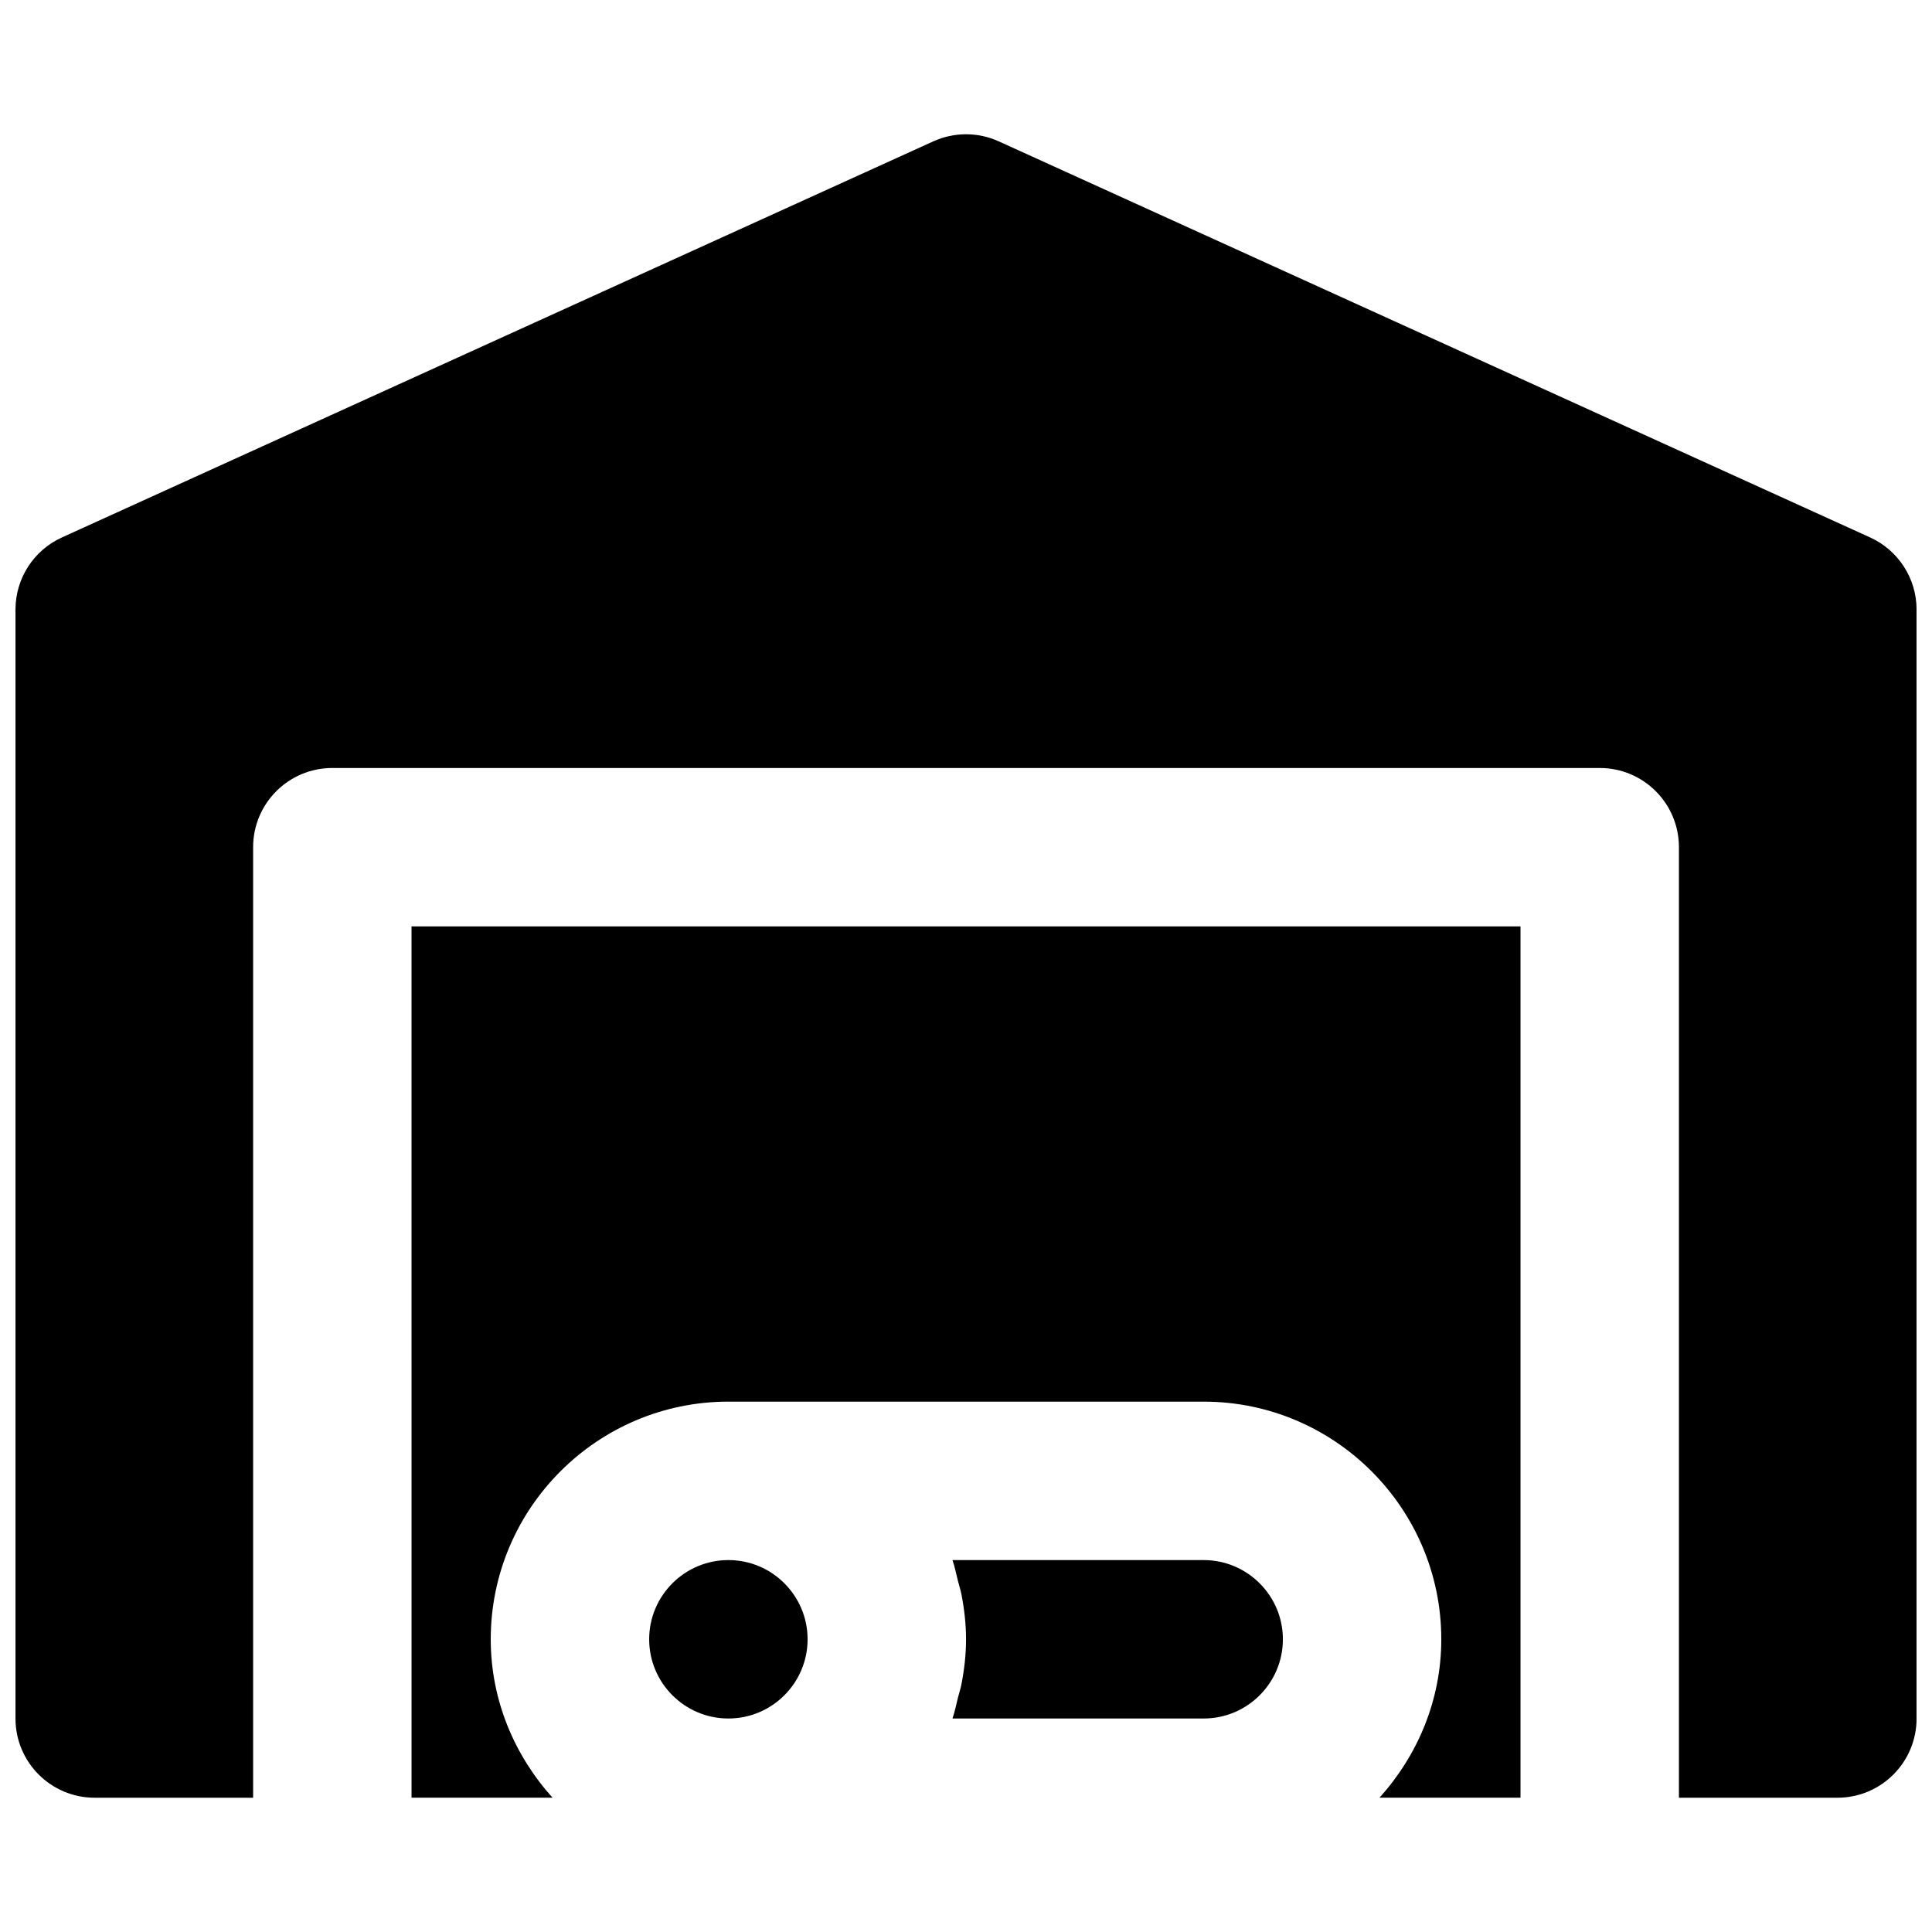
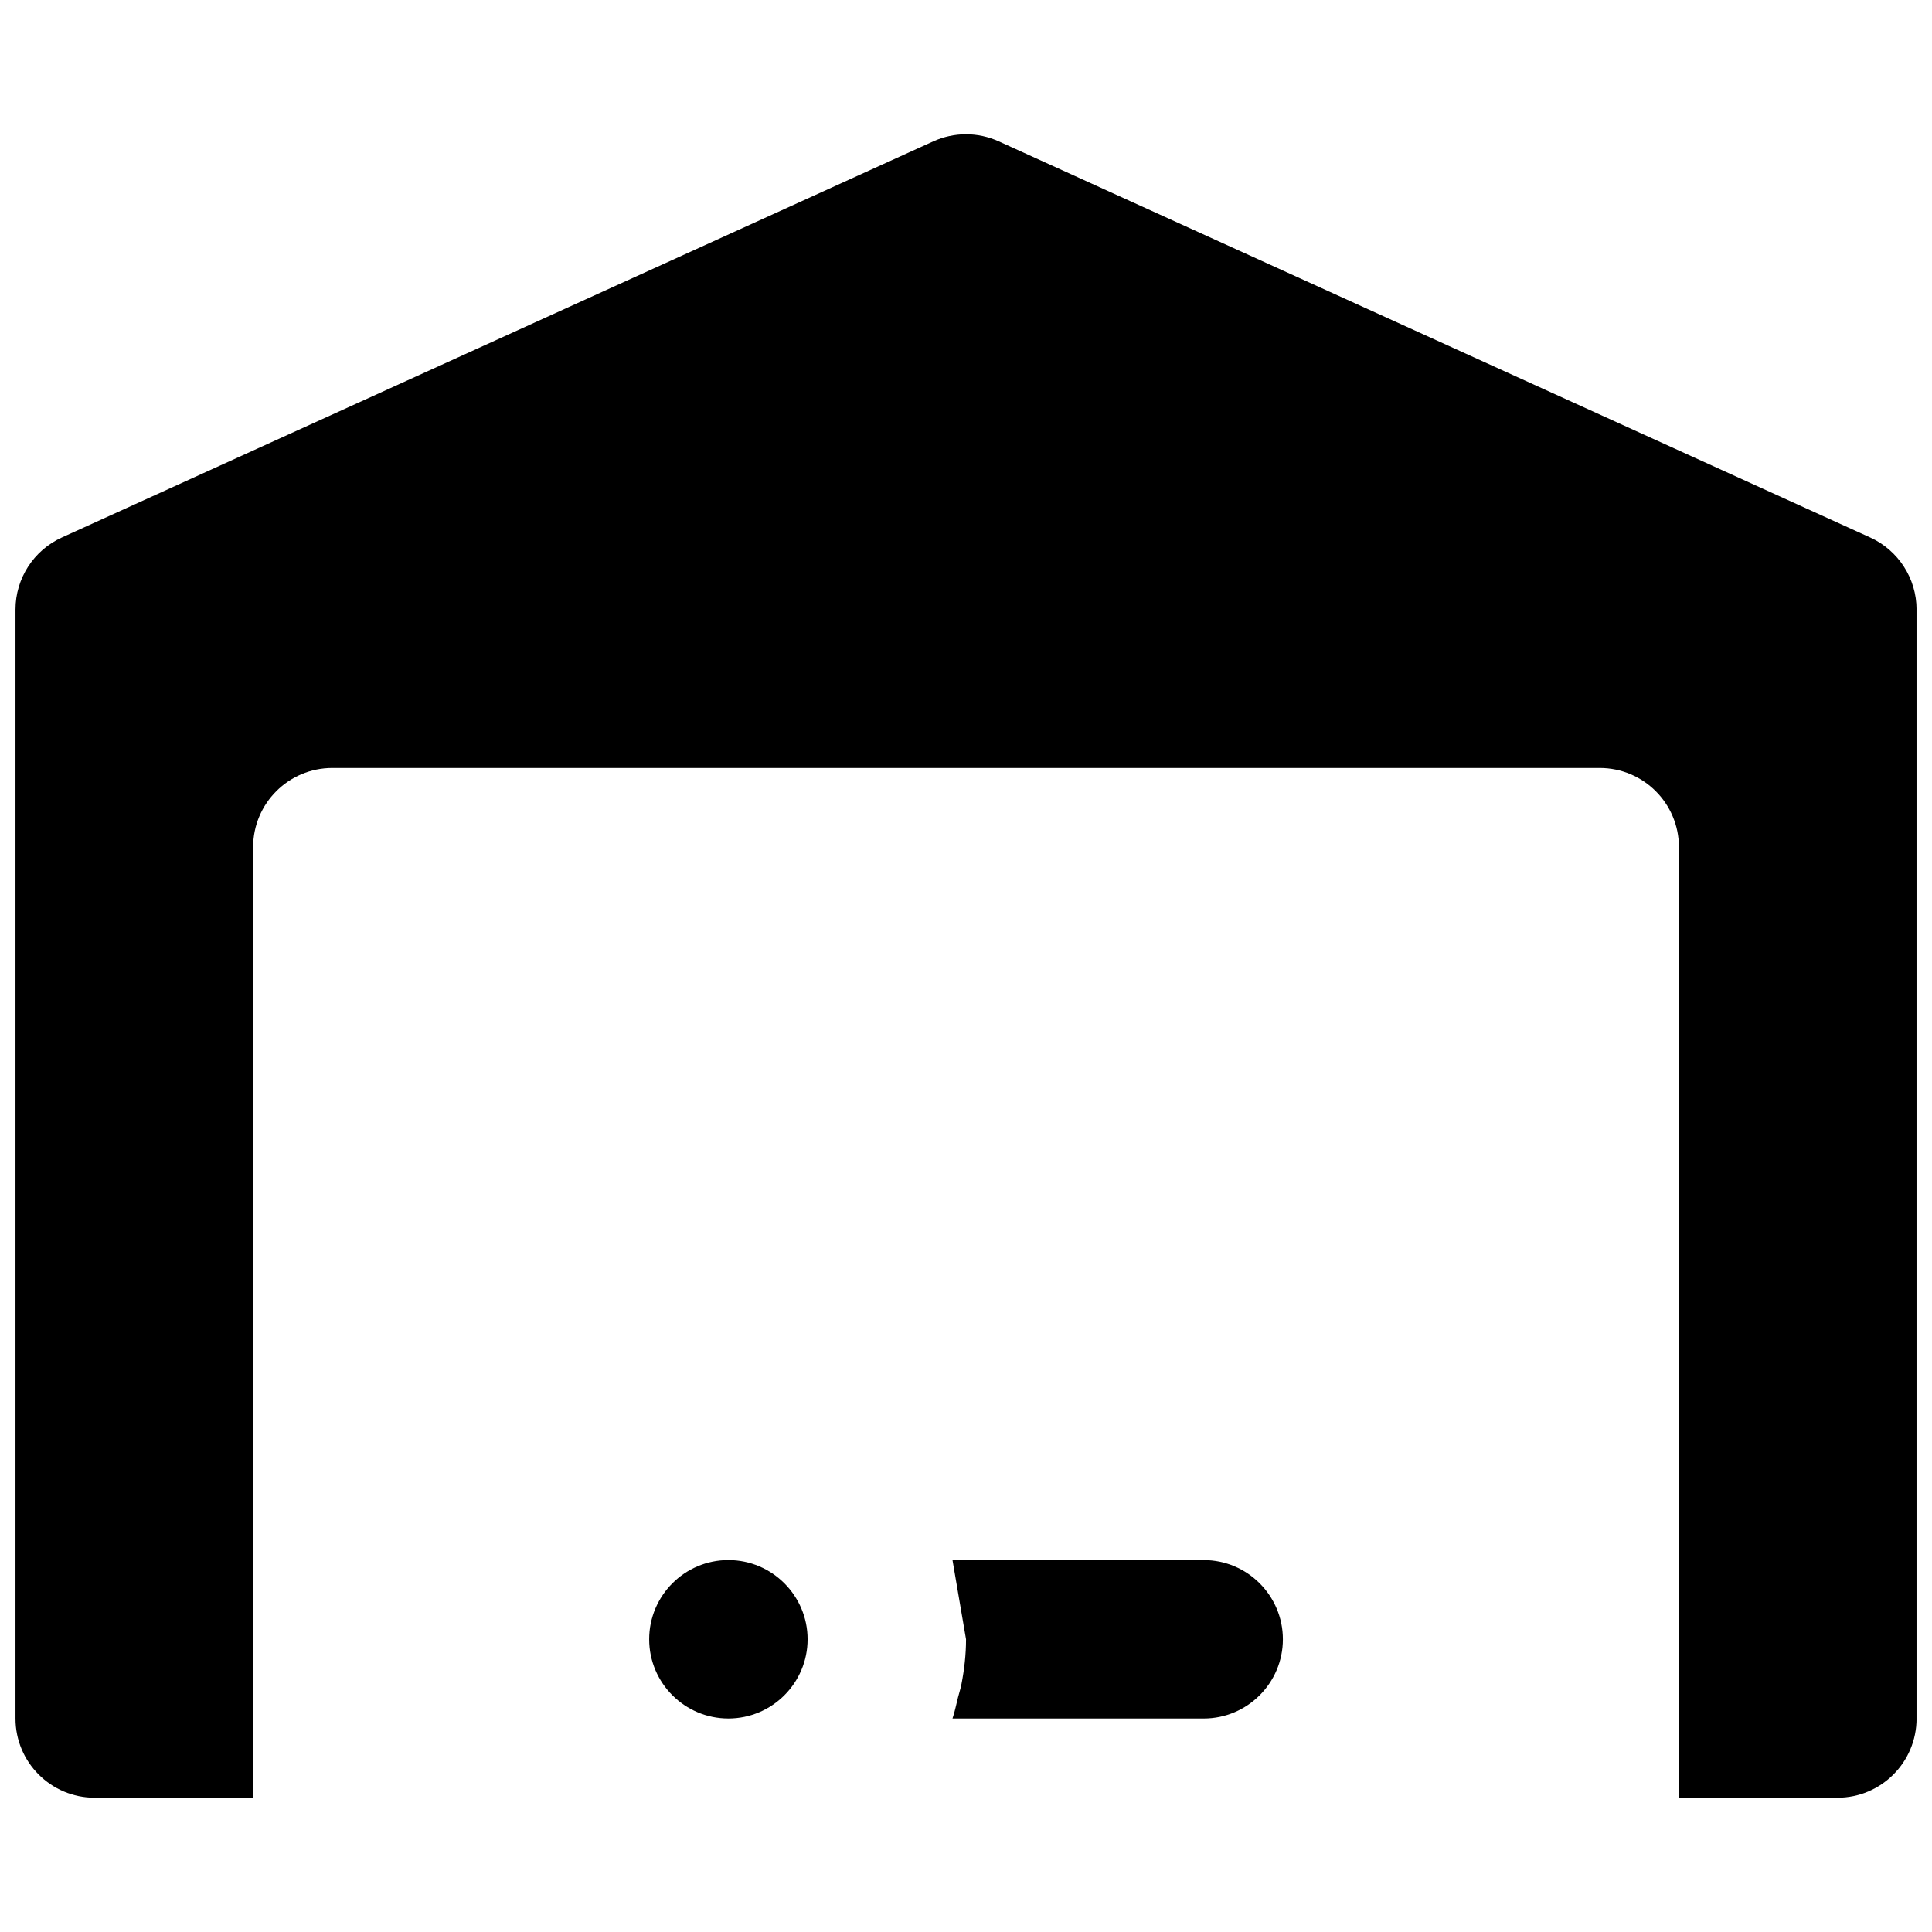
<svg xmlns="http://www.w3.org/2000/svg" width="800px" height="800px" version="1.1" viewBox="144 144 512 512">
  <defs>
    <clipPath id="a">
      <path d="m148.09 179h503.81v442h-503.81z" />
    </clipPath>
  </defs>
-   <path d="m253.06 620.41h37.367c-10.055-11.168-16.375-25.797-16.375-41.984 0-34.719 28.254-62.977 62.977-62.977h125.95c34.719 0 62.977 28.258 62.977 62.977 0 16.188-6.32 30.816-16.375 41.984h37.367v-230.91h-293.89z" fill-rule="evenodd" />
  <path d="m337.03 599.42c11.586 0 20.992-9.426 20.992-20.992 0-11.566-9.406-20.992-20.992-20.992-11.59 0-20.992 9.426-20.992 20.992 0 11.566 9.402 20.992 20.992 20.992" fill-rule="evenodd" />
-   <path d="m400.01 578.43c0 4.055-0.461 8-1.199 11.82-0.23 1.238-0.629 2.371-0.922 3.566-0.484 1.871-0.84 3.801-1.469 5.606h66.566c11.586 0 20.992-9.426 20.992-20.992 0-11.566-9.406-20.992-20.992-20.992h-66.566c0.629 1.809 0.984 3.738 1.469 5.606 0.293 1.199 0.691 2.332 0.922 3.57 0.738 3.82 1.199 7.766 1.199 11.816" fill-rule="evenodd" />
+   <path d="m400.01 578.43c0 4.055-0.461 8-1.199 11.82-0.23 1.238-0.629 2.371-0.922 3.566-0.484 1.871-0.84 3.801-1.469 5.606h66.566c11.586 0 20.992-9.426 20.992-20.992 0-11.566-9.406-20.992-20.992-20.992h-66.566" fill-rule="evenodd" />
  <g clip-path="url(#a)">
    <path d="m639.61 286.43-230.91-104.96c-5.543-2.519-11.84-2.519-17.383 0l-230.91 104.96c-7.496 3.402-12.301 10.875-12.301 19.105v293.89c0 11.59 9.383 20.992 20.992 20.992h41.984v-251.9c0-11.59 9.383-20.992 20.992-20.992h335.87c11.609 0 20.992 9.402 20.992 20.992v251.9h41.984c11.609 0 20.992-9.402 20.992-20.992v-293.89c0-8.23-4.828-15.703-12.301-19.105" fill-rule="evenodd" />
  </g>
</svg>